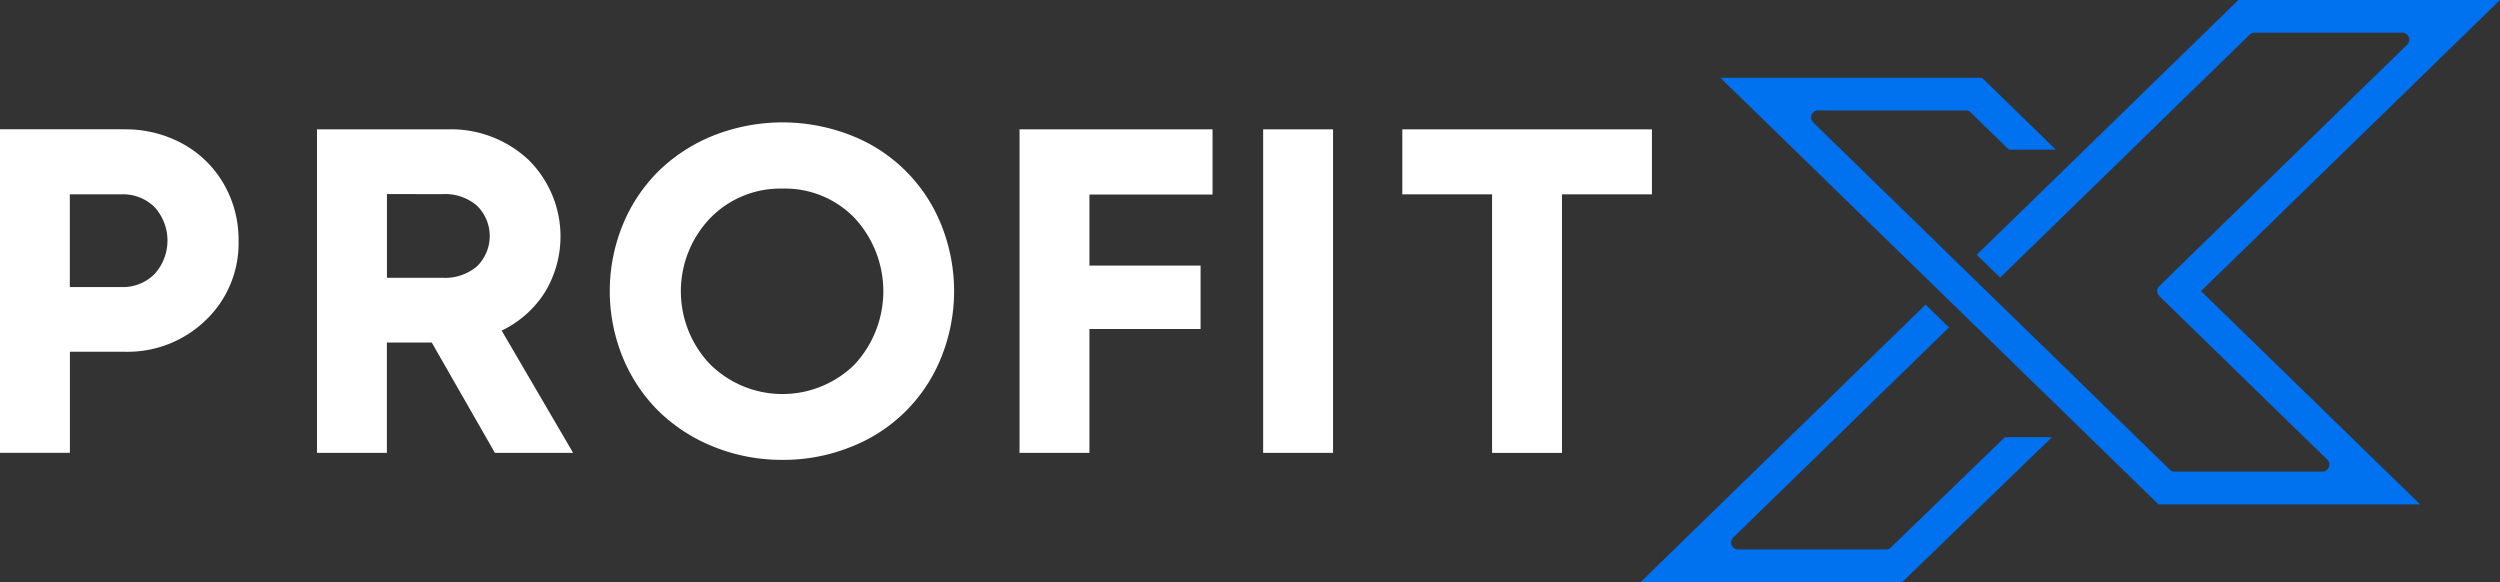
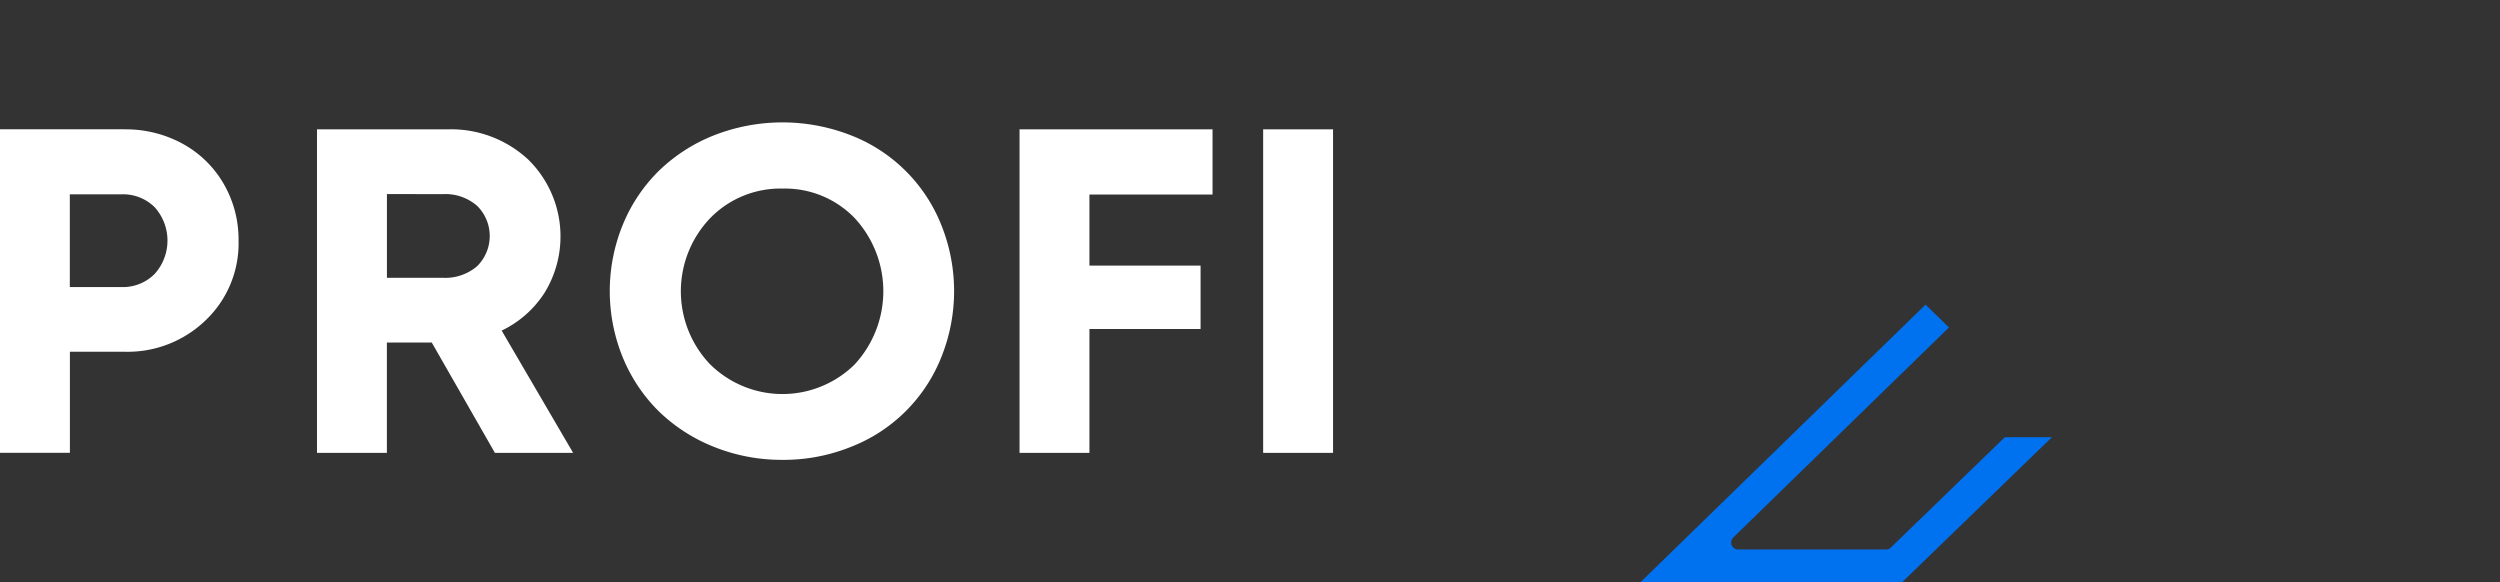
<svg xmlns="http://www.w3.org/2000/svg" width="281.755" height="65.615" viewBox="0 0 281.755 65.615">
  <rect x="0" y="0" width="281.755" height="65.615" fill="#333333" stroke="none" />
  <g id="Logo" transform="translate(-155.71 -293.11)">
    <g id="Group_2" data-name="Group 2" transform="translate(340.594 293.11)">
      <g id="Group_1" data-name="Group 1">
-         <path id="Path_1" data-name="Path 1" d="M579.793,293.11H550.307l-29.486,28.713,2.641,2.572,28.113-27.375a.782.782,0,0,1,.548-.225h16.66a.786.786,0,0,1,.548,1.349l-27.94,27.208a.783.783,0,0,0,0,1.125l18.932,18.436a.786.786,0,0,1-.548,1.349H543.122a.772.772,0,0,1-.548-.225L502.391,306.91a.786.786,0,0,1,.548-1.349H519.6a.772.772,0,0,1,.548.225l4.3,4.192h5.288l-8.322-8.1H491.93l49.375,48.078h29.486L546.1,325.917Z" transform="translate(-482.922 -293.11)" fill="#0071ef" />
        <path id="Path_2" data-name="Path 2" d="M517.375,367.582l-12.848,12.433a.767.767,0,0,1-.548.219h-16.66a.786.786,0,0,1-.548-1.349l24.307-23.673-2.641-2.572L476.31,383.925H505.8l16.885-16.343h-5.311Z" transform="translate(-476.31 -318.31)" fill="#0071ef" />
      </g>
    </g>
    <g id="Group_4" data-name="Group 4" transform="translate(155.71 306.904)">
      <g id="Group_3" data-name="Group 3">
        <path id="Path_3" data-name="Path 3" d="M169.735,318.386A13.347,13.347,0,0,1,176.28,320a11.994,11.994,0,0,1,4.625,4.5,12.5,12.5,0,0,1,1.69,6.418,11.963,11.963,0,0,1-3.685,8.962,12.655,12.655,0,0,1-9.175,3.57h-6.147v11.389H155.71V318.38h14.025Zm-.358,17.773a5.026,5.026,0,0,0,3.76-1.476,5.616,5.616,0,0,0,.012-7.514,5.048,5.048,0,0,0-3.771-1.459h-5.8v10.449Z" transform="translate(-155.71 -317.602)" fill="#fff" />
        <path id="Path_4" data-name="Path 4" d="M237.711,354.848l-7.116-12.433h-5.058v12.433H217.66V318.39h14.711a12.766,12.766,0,0,1,9.112,3.42,12.133,12.133,0,0,1,1.84,14.976,11.777,11.777,0,0,1-4.85,4.285l8.056,13.783h-8.817Zm-12.168-29.163v9.435h6.3a5.5,5.5,0,0,0,3.864-1.309,4.776,4.776,0,0,0,0-6.8,5.454,5.454,0,0,0-3.864-1.321Z" transform="translate(-181.935 -317.606)" fill="#fff" />
        <path id="Path_5" data-name="Path 5" d="M294.349,355.062a20.407,20.407,0,0,1-7.728-1.465,18.908,18.908,0,0,1-6.188-3.979,18.259,18.259,0,0,1-4.066-6.049,19.777,19.777,0,0,1,0-15.051,18.2,18.2,0,0,1,4.066-6.049,18.908,18.908,0,0,1,6.188-3.979,21.165,21.165,0,0,1,15.415-.012,17.951,17.951,0,0,1,10.173,10.028,19.979,19.979,0,0,1,0,15.074,17.951,17.951,0,0,1-10.173,10.028A20.3,20.3,0,0,1,294.349,355.062ZM286.195,344.3a11.592,11.592,0,0,0,16.262.029,12.139,12.139,0,0,0,0-16.539,10.909,10.909,0,0,0-8.108-3.3,11.025,11.025,0,0,0-8.154,3.333,11.928,11.928,0,0,0,0,16.482Z" transform="translate(-206.157 -317.03)" fill="#fff" />
        <path id="Path_6" data-name="Path 6" d="M376.712,325.737H362.837v8.01h12.526v7.145H362.837v13.956H354.96V318.39h21.752Z" transform="translate(-240.056 -317.606)" fill="#fff" />
        <path id="Path_7" data-name="Path 7" d="M402.57,354.848V318.39h7.877v36.458Z" transform="translate(-260.21 -317.606)" fill="#fff" />
-         <path id="Path_8" data-name="Path 8" d="M457.9,318.39v7.324H447.762v29.14h-7.878v-29.14H429.77V318.39Z" transform="translate(-271.725 -317.606)" fill="#fff" />
      </g>
    </g>
  </g>
</svg>